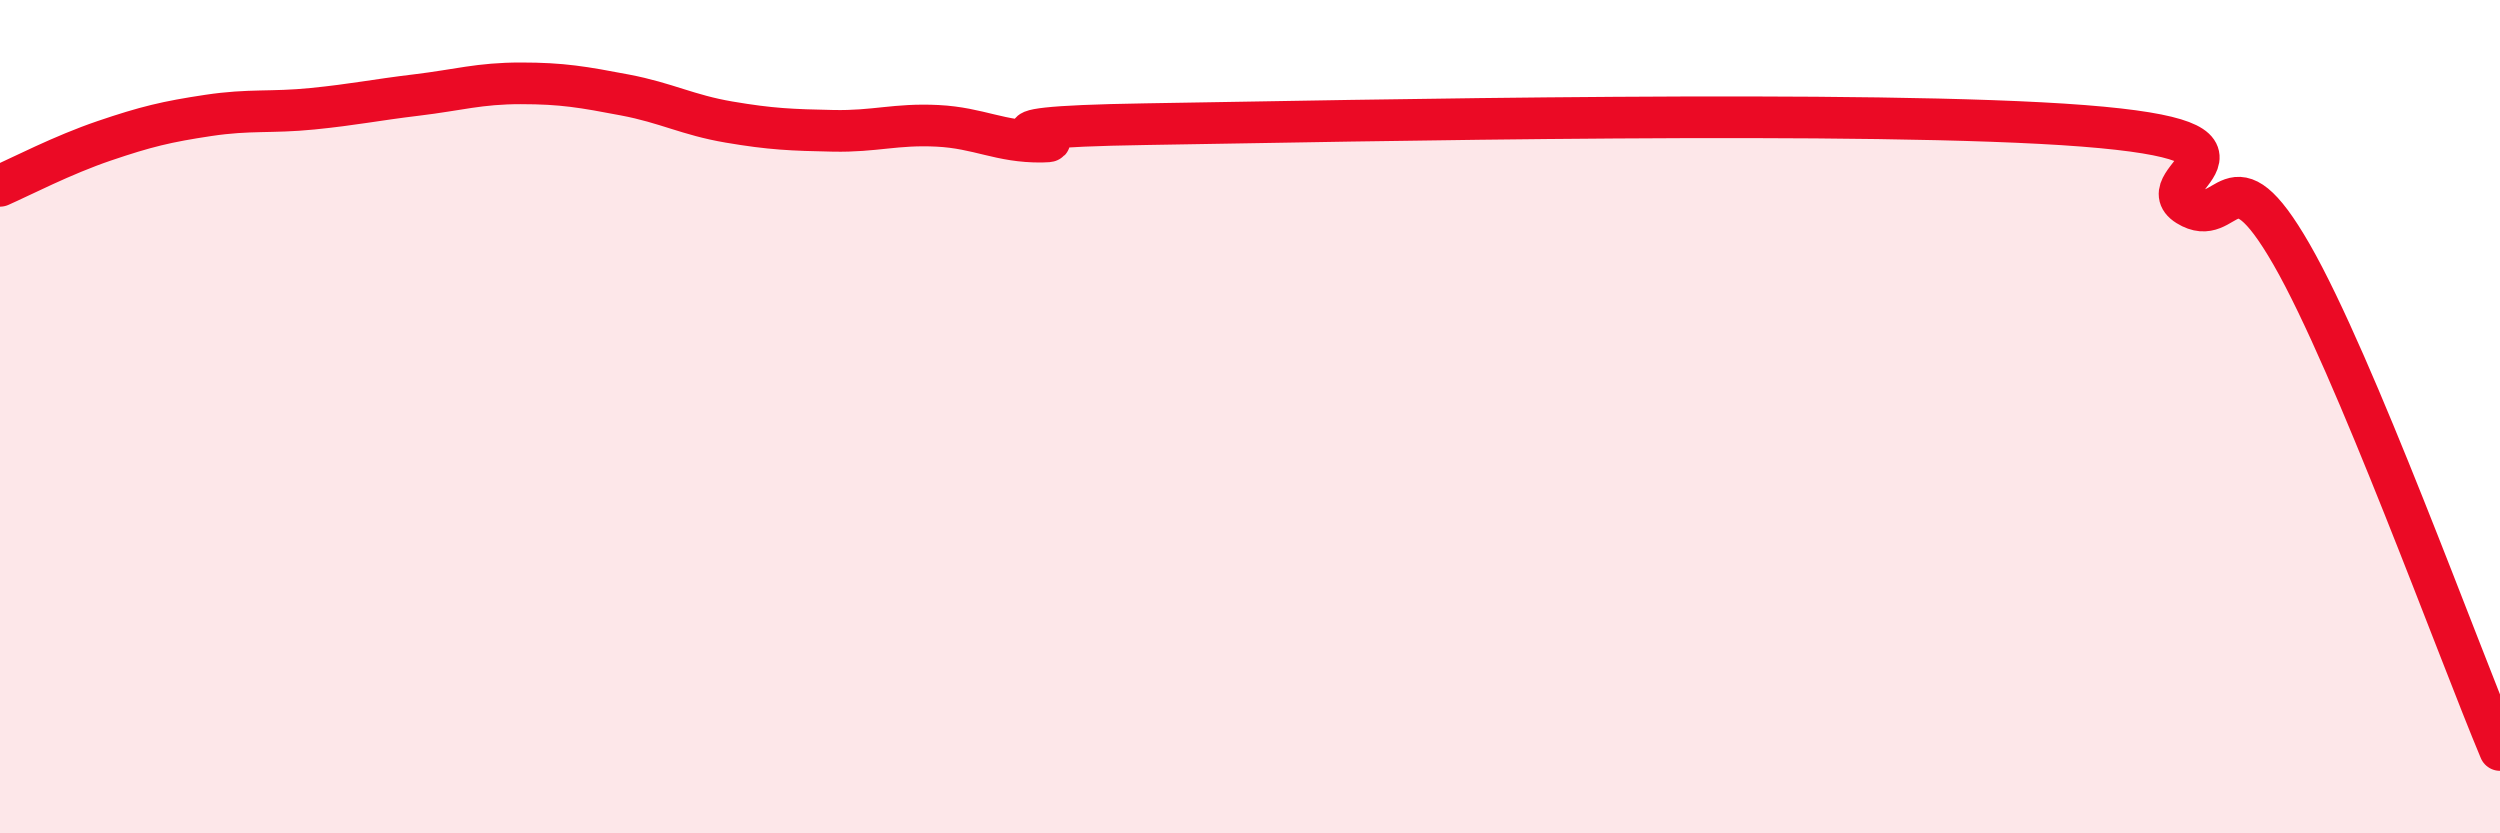
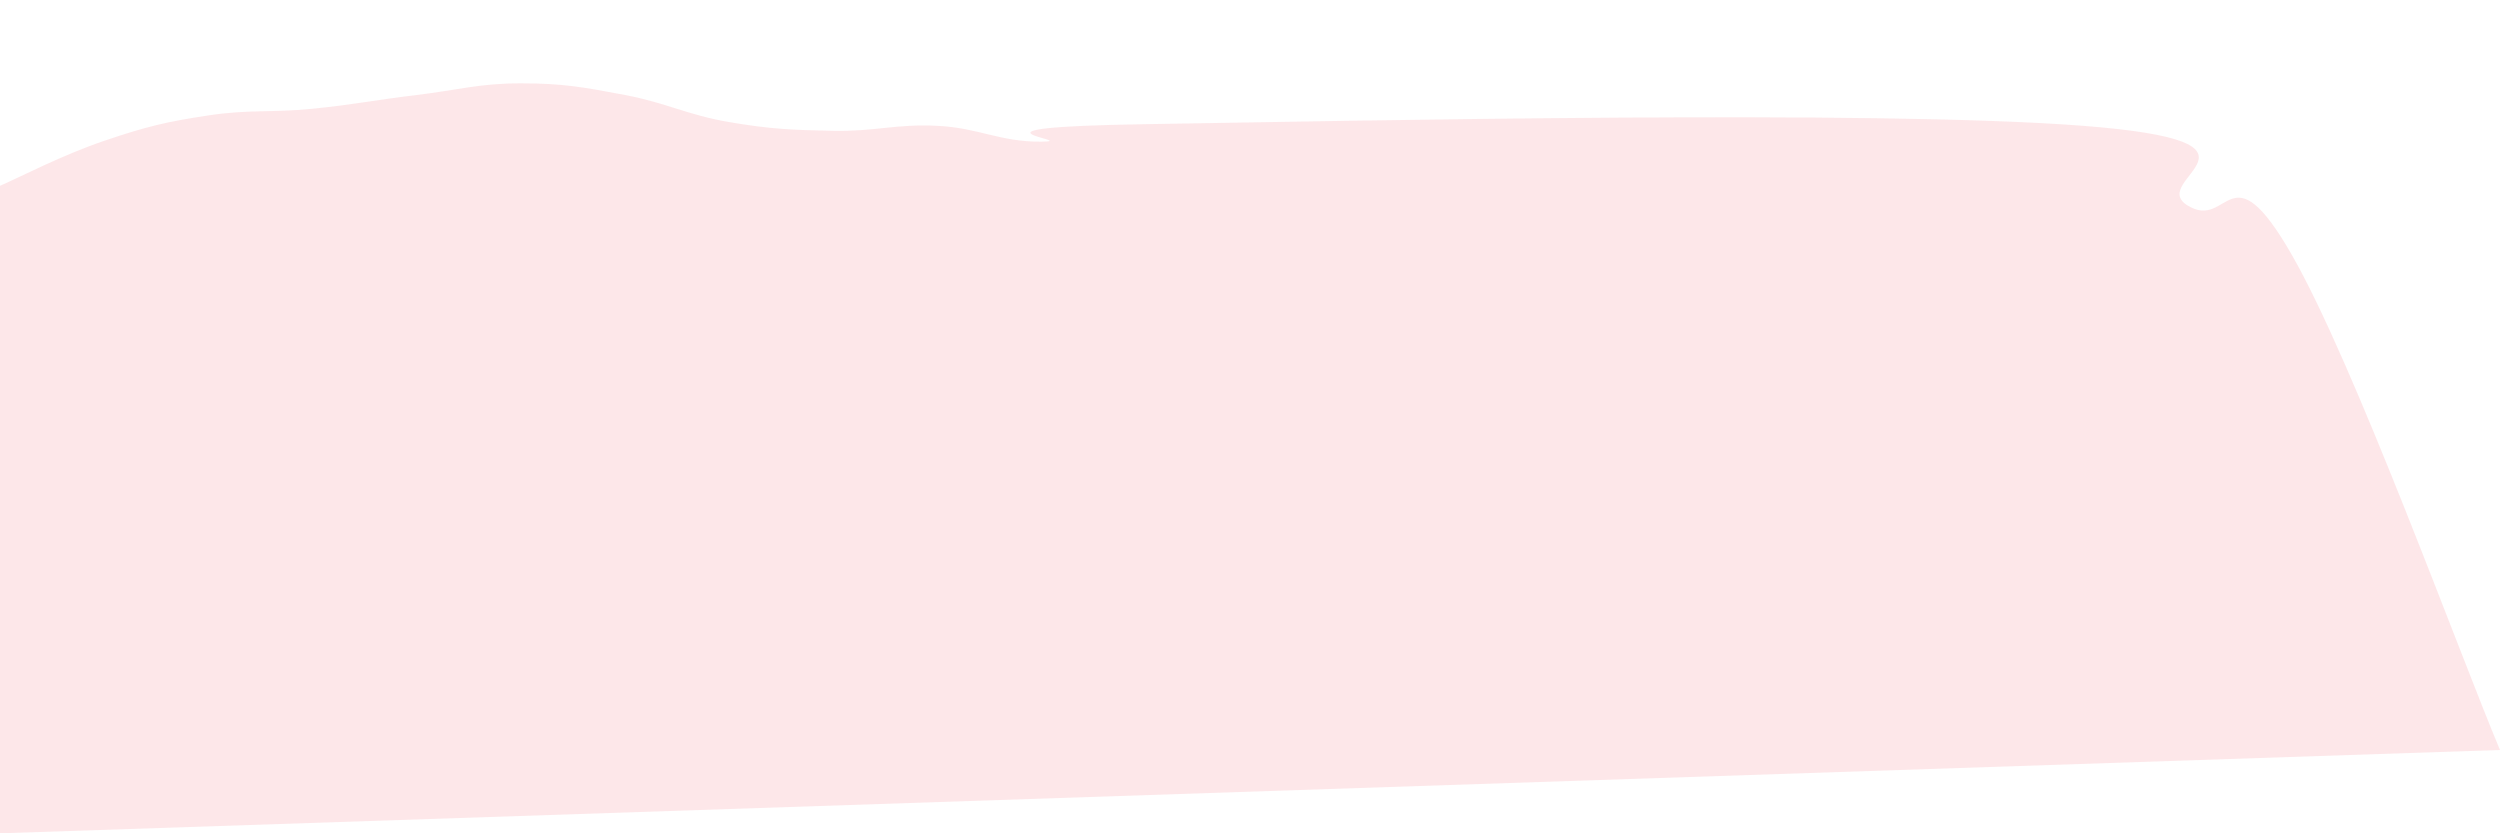
<svg xmlns="http://www.w3.org/2000/svg" width="60" height="20" viewBox="0 0 60 20">
-   <path d="M 0,4.46 C 0.5,4.24 1.5,3.72 2.5,3.38 C 3.5,3.04 4,2.92 5,2.77 C 6,2.62 6.5,2.71 7.5,2.61 C 8.5,2.51 9,2.4 10,2.28 C 11,2.16 11.5,2 12.5,2 C 13.5,2 14,2.09 15,2.28 C 16,2.47 16.5,2.76 17.5,2.93 C 18.5,3.1 19,3.12 20,3.14 C 21,3.16 21.5,2.97 22.5,3.02 C 23.5,3.07 24,3.41 25,3.4 C 26,3.39 22.5,3.06 27.5,2.98 C 32.5,2.9 45,2.63 50,3.02 C 55,3.41 51.5,4.31 52.5,4.93 C 53.5,5.55 53.5,3.5 55,6.11 C 56.5,8.72 59,15.62 60,18L60 20L0 20Z" fill="#EB0A25" opacity="0.1" stroke-linecap="round" stroke-linejoin="round" />
-   <path d="M 0,4.46 C 0.5,4.24 1.5,3.72 2.5,3.38 C 3.5,3.04 4,2.92 5,2.77 C 6,2.62 6.5,2.71 7.5,2.61 C 8.5,2.51 9,2.4 10,2.28 C 11,2.16 11.5,2 12.5,2 C 13.5,2 14,2.09 15,2.28 C 16,2.47 16.5,2.76 17.5,2.93 C 18.5,3.1 19,3.12 20,3.14 C 21,3.16 21.5,2.97 22.5,3.02 C 23.5,3.07 24,3.41 25,3.4 C 26,3.39 22.5,3.06 27.5,2.98 C 32.5,2.9 45,2.63 50,3.02 C 55,3.41 51.5,4.31 52.5,4.93 C 53.5,5.55 53.5,3.5 55,6.11 C 56.5,8.72 59,15.62 60,18" stroke="#EB0A25" stroke-width="1" fill="none" stroke-linecap="round" stroke-linejoin="round" />
+   <path d="M 0,4.46 C 0.5,4.24 1.5,3.72 2.5,3.38 C 3.5,3.04 4,2.92 5,2.77 C 6,2.62 6.5,2.71 7.5,2.61 C 8.5,2.51 9,2.4 10,2.28 C 11,2.16 11.5,2 12.5,2 C 13.5,2 14,2.09 15,2.28 C 16,2.47 16.5,2.76 17.5,2.93 C 18.5,3.1 19,3.12 20,3.14 C 21,3.16 21.5,2.97 22.5,3.02 C 23.5,3.07 24,3.41 25,3.4 C 26,3.39 22.5,3.06 27.5,2.98 C 32.5,2.9 45,2.63 50,3.02 C 55,3.41 51.5,4.31 52.5,4.93 C 53.5,5.55 53.5,3.5 55,6.11 C 56.5,8.72 59,15.62 60,18L0 20Z" fill="#EB0A25" opacity="0.1" stroke-linecap="round" stroke-linejoin="round" />
</svg>